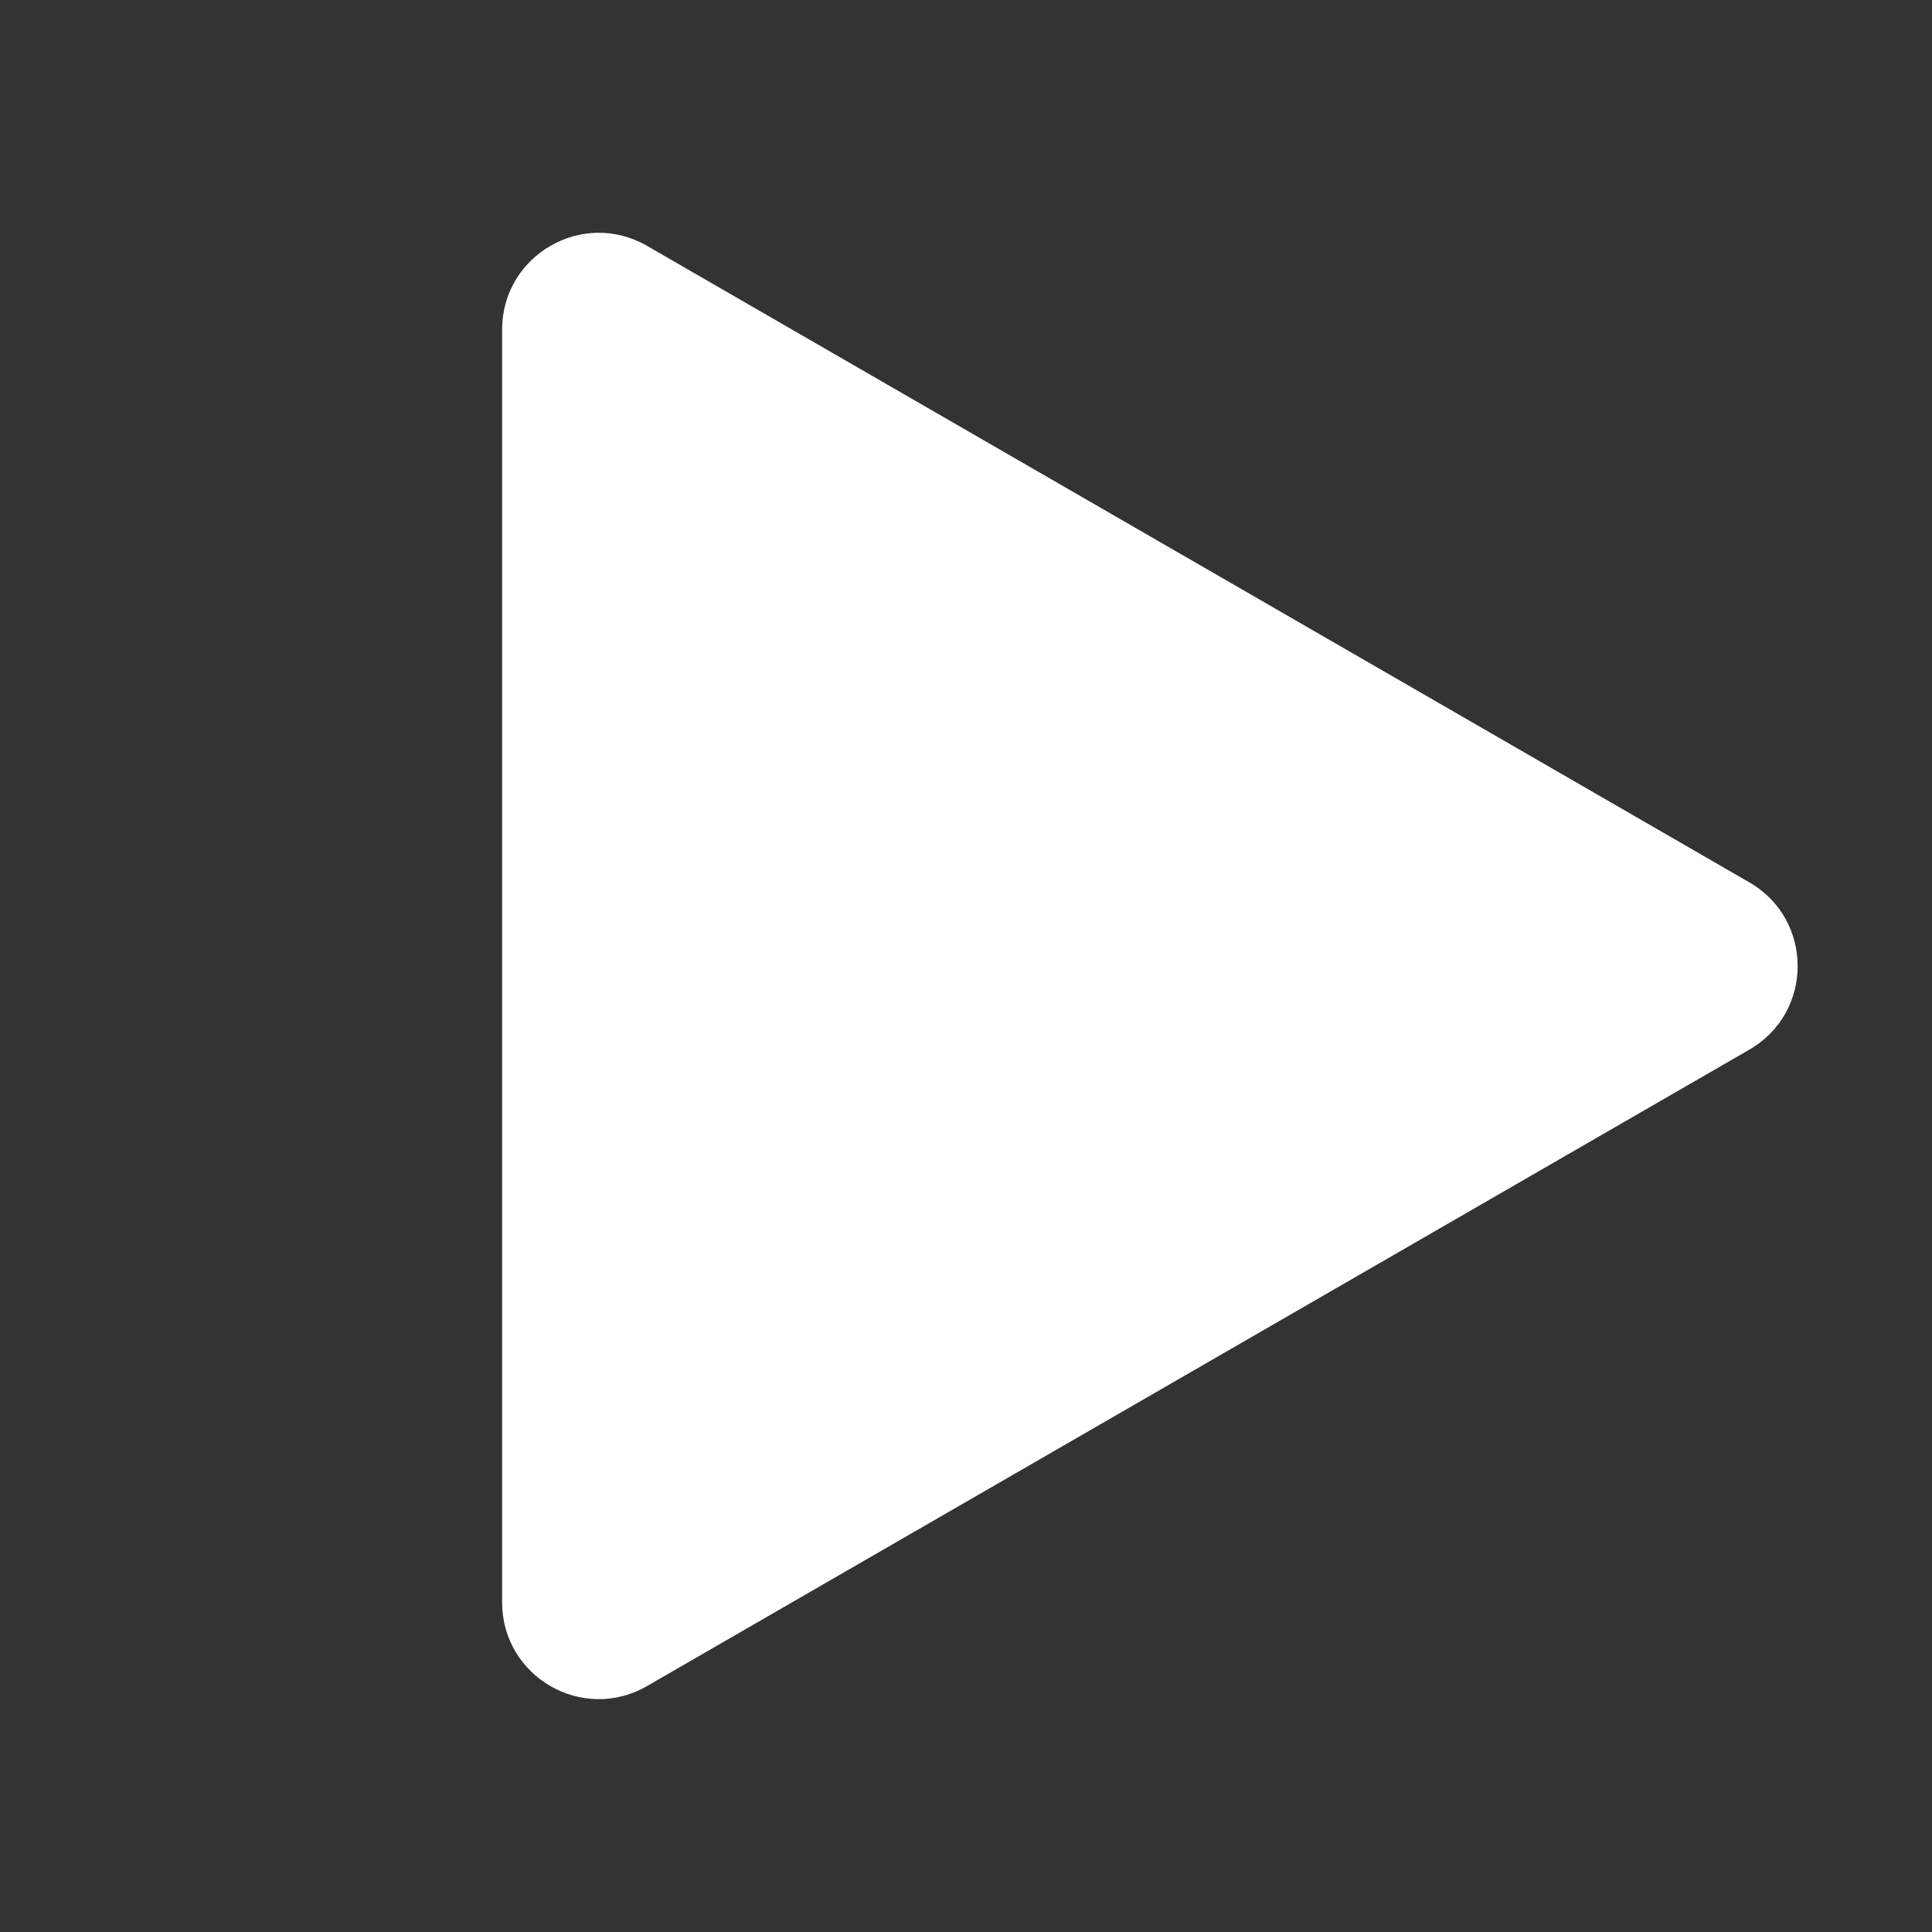
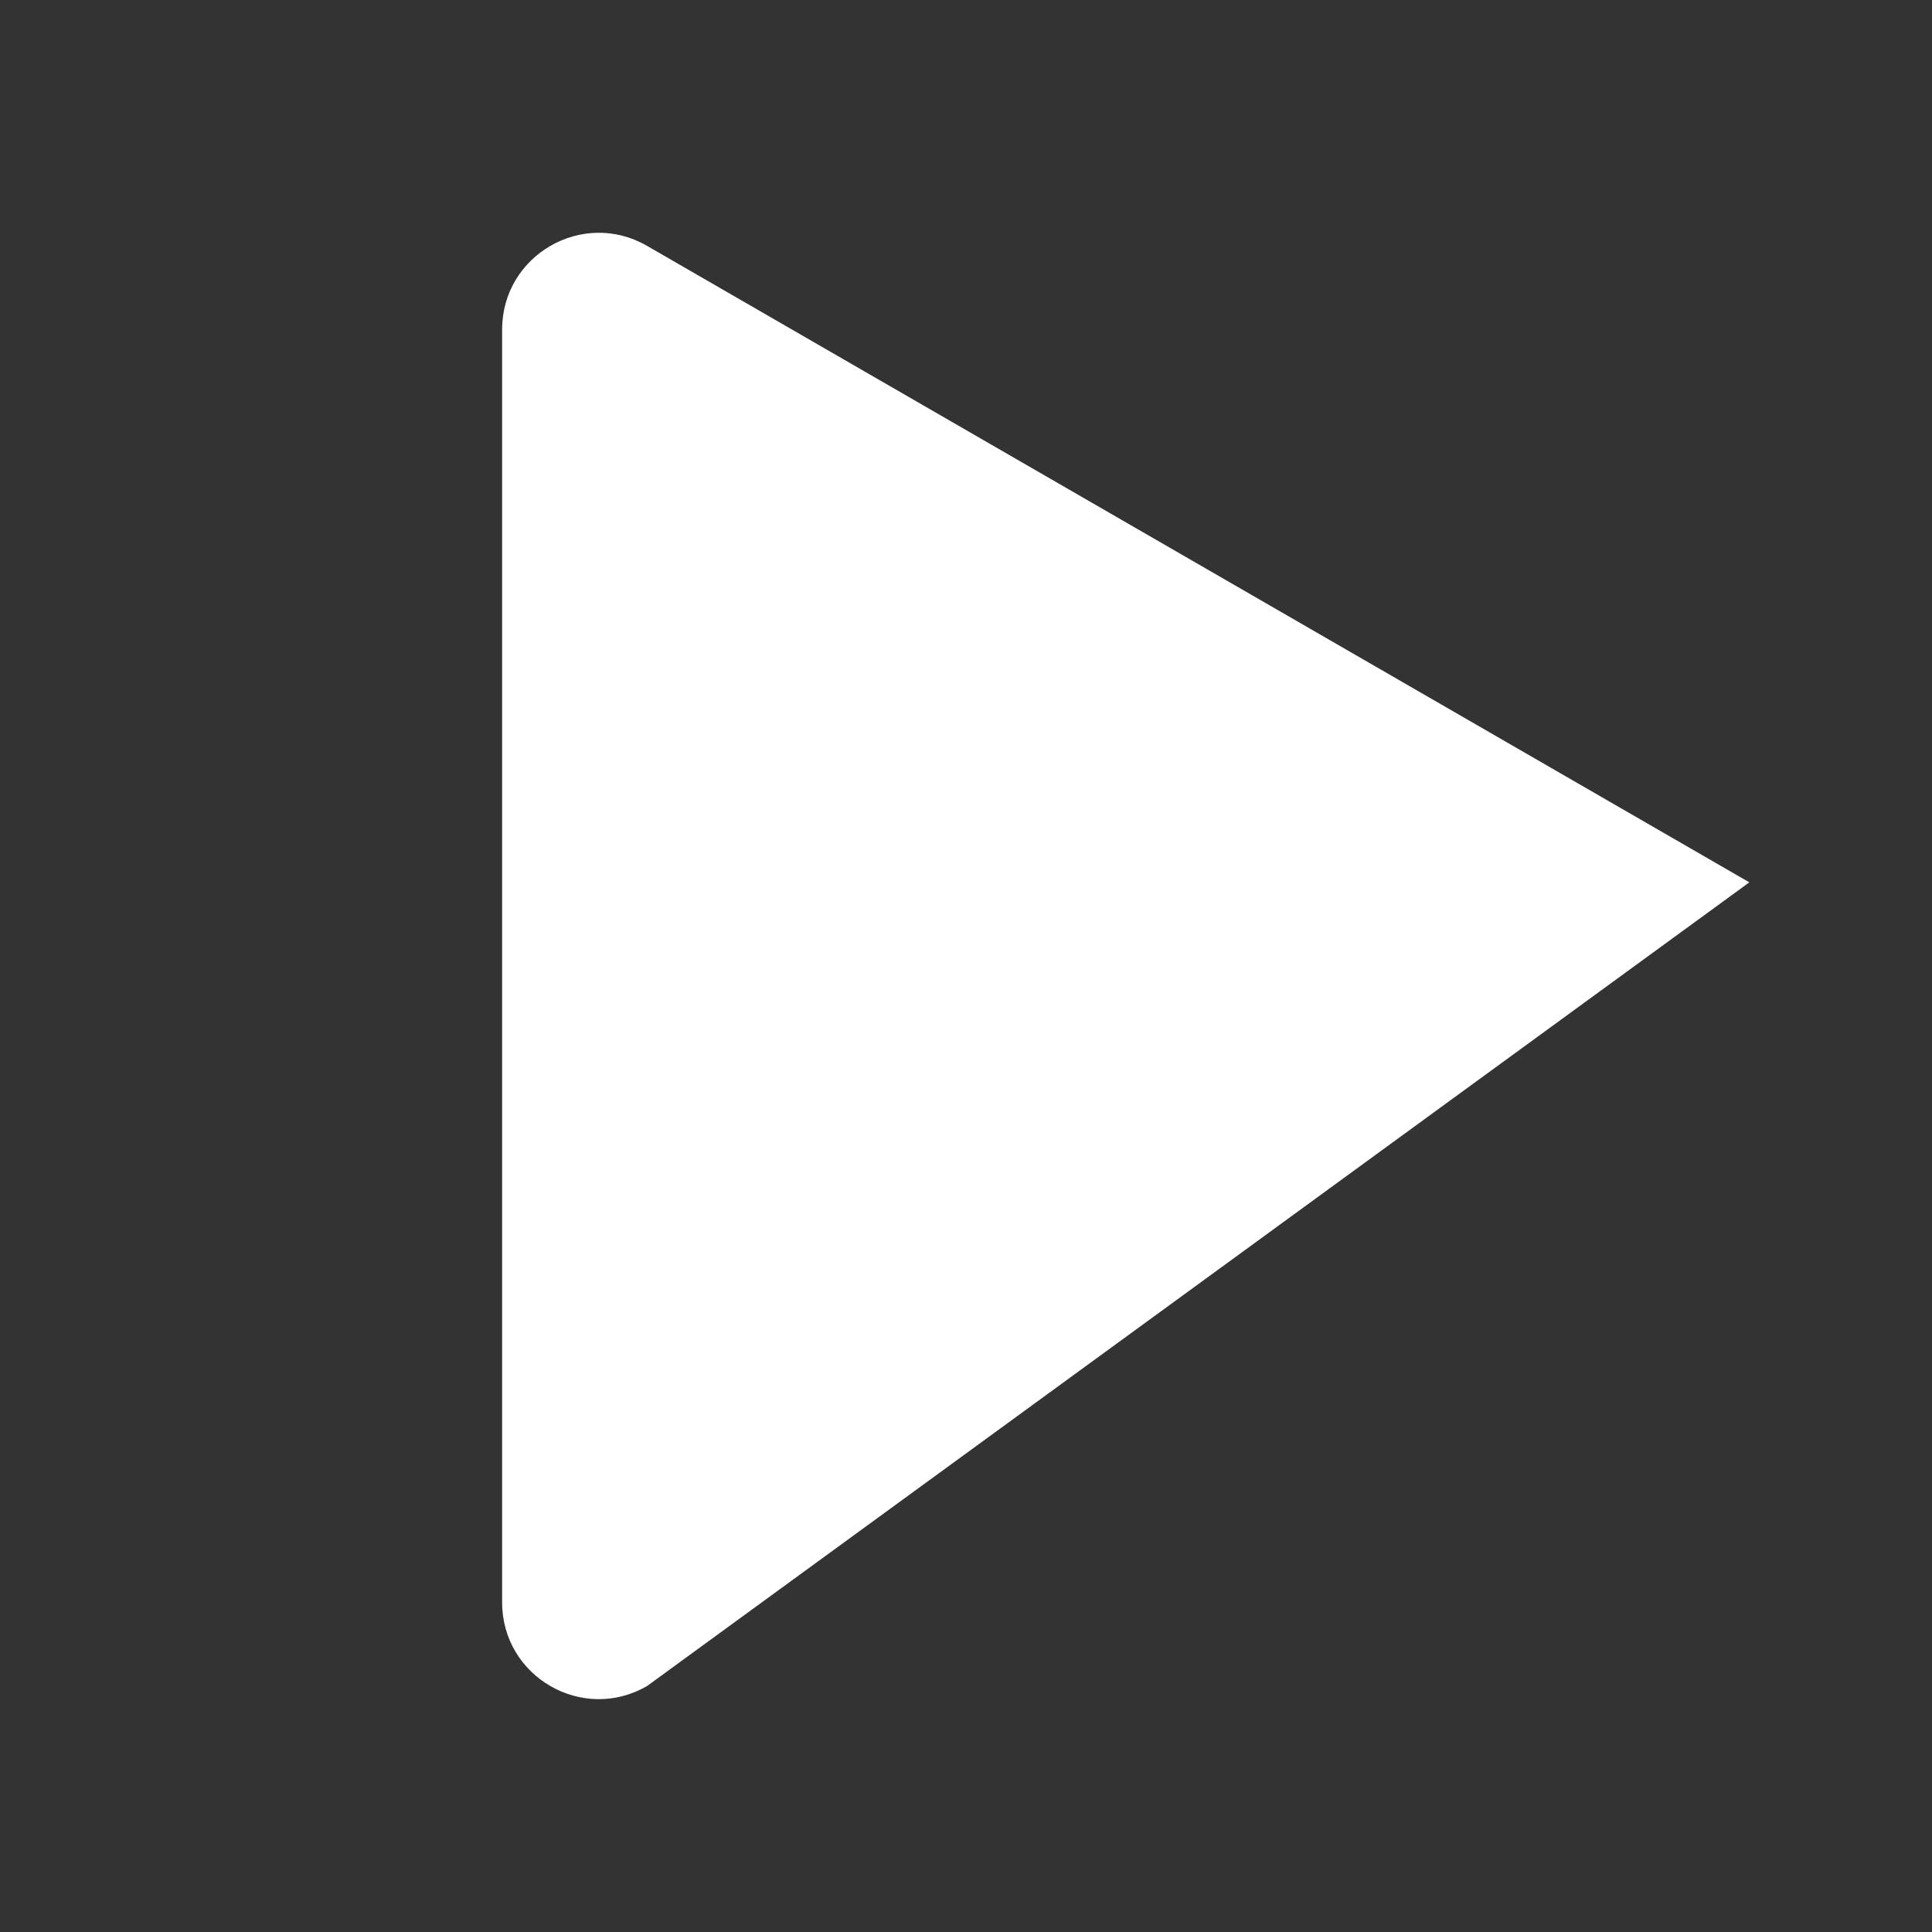
<svg xmlns="http://www.w3.org/2000/svg" width="20" height="20" viewBox="0 0 20 20" fill="none">
  <rect x="0" y="0" width="20" height="20" fill="#333333" stroke="none" />
-   <path d="M18.109 9.134C18.776 9.519 18.776 10.481 18.109 10.866L6.698 17.454C6.031 17.839 5.198 17.358 5.198 16.588L5.198 3.411C5.198 2.642 6.031 2.16 6.698 2.545L18.109 9.134Z" fill="white" />
+   <path d="M18.109 9.134L6.698 17.454C6.031 17.839 5.198 17.358 5.198 16.588L5.198 3.411C5.198 2.642 6.031 2.16 6.698 2.545L18.109 9.134Z" fill="white" />
</svg>